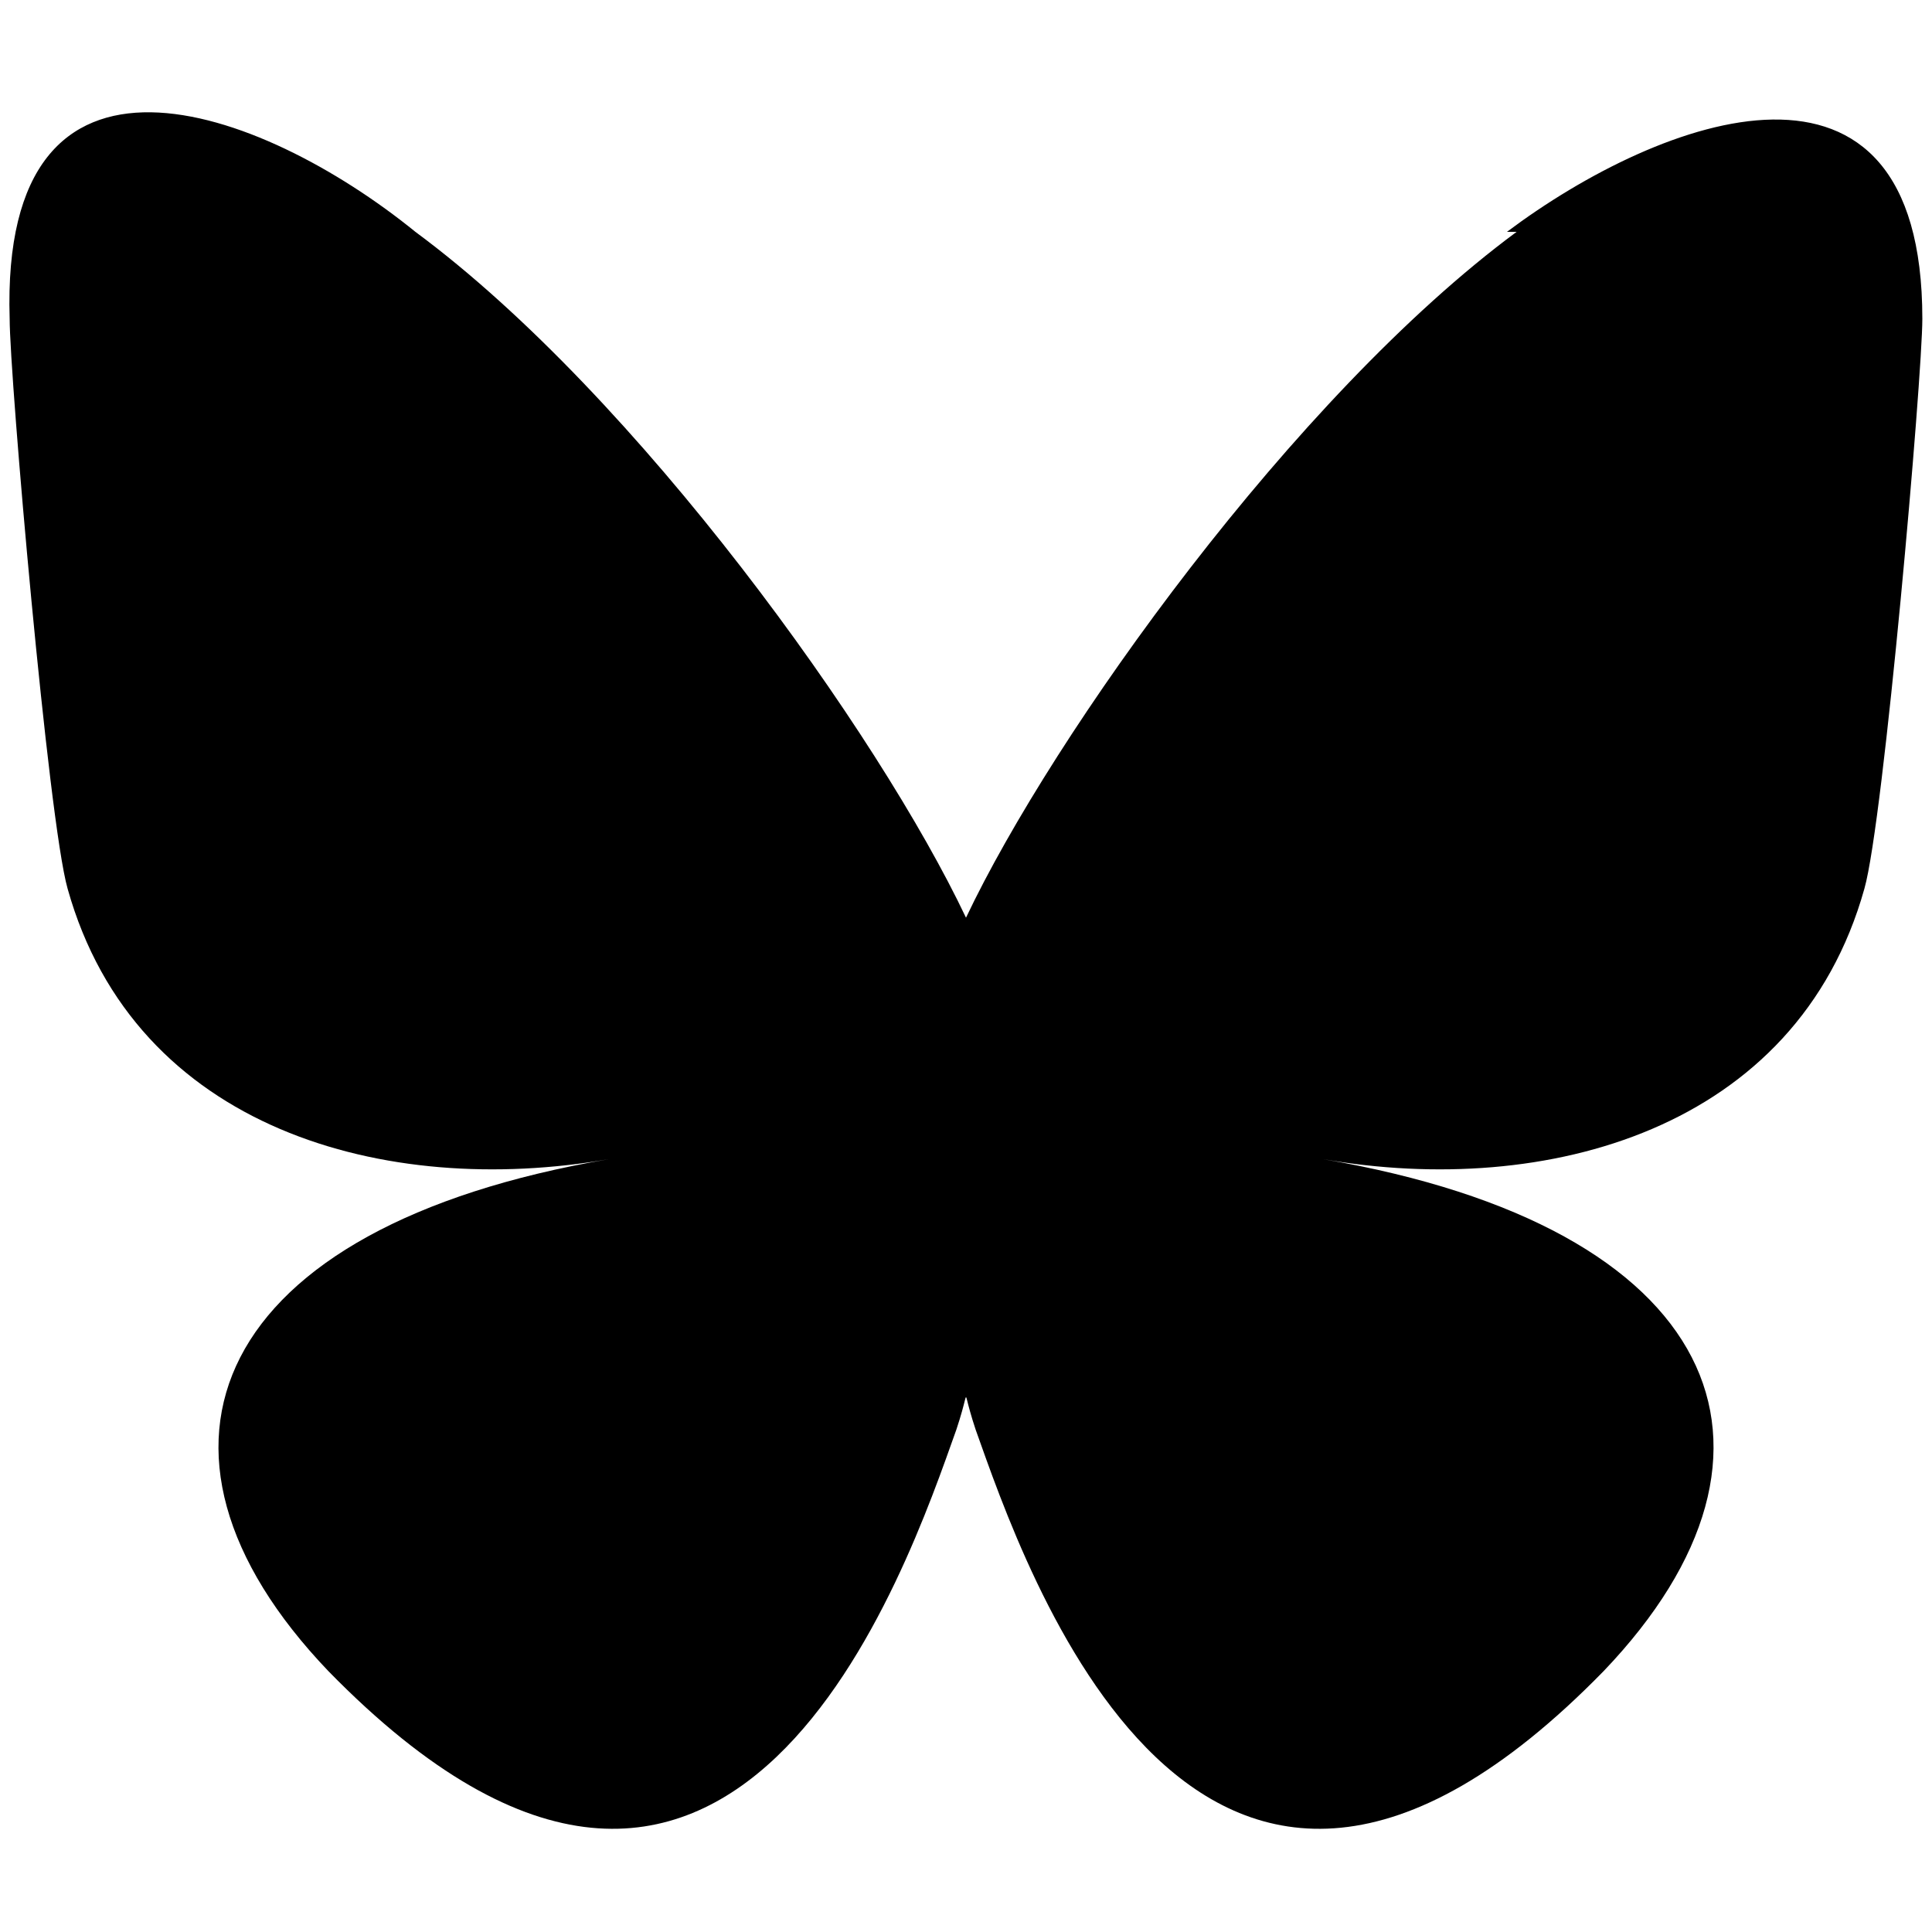
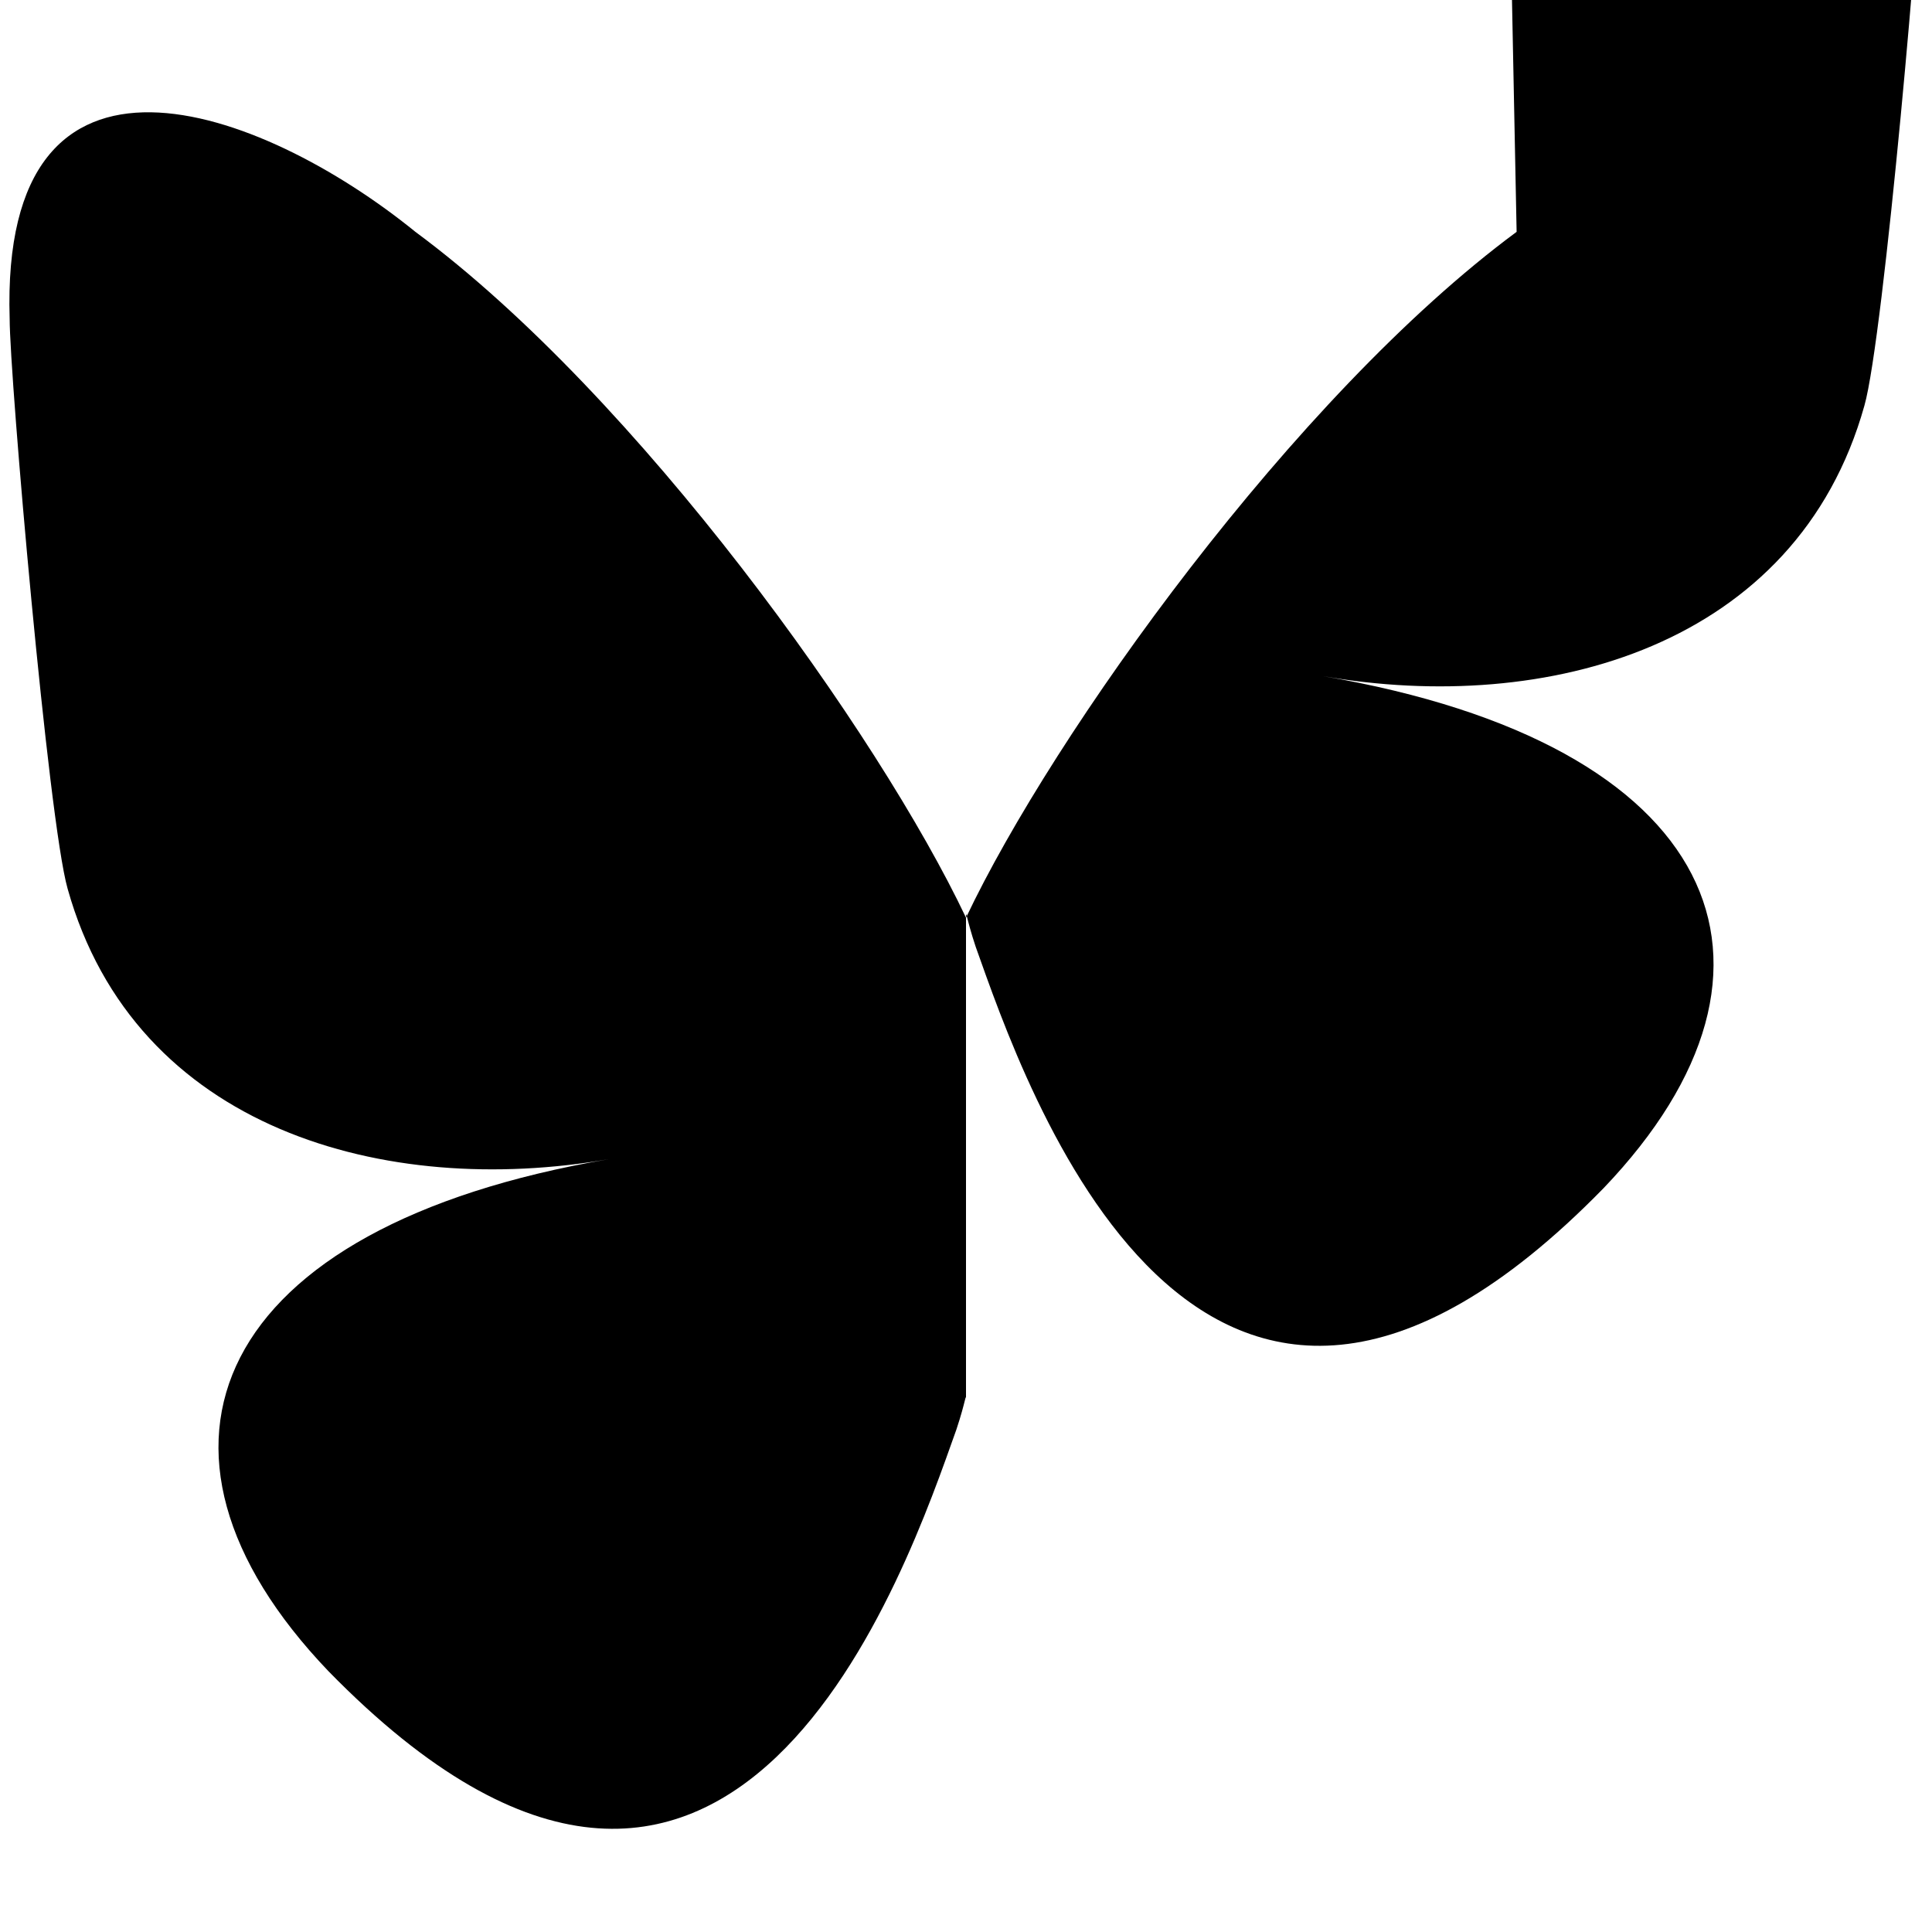
<svg xmlns="http://www.w3.org/2000/svg" id="Layer_1" data-name="Layer 1" width="20" height="20" version="1.1" viewBox="0 0 20 20">
  <defs>
    <style>
      .cls-1 {
        fill: #000;
        stroke-width: 0px;
      }
    </style>
  </defs>
-   <path class="cls-1" d="M4.3,2.4c2.3,1.7,4.8,5.2,5.7,7.1v5c0-.1,0,0-.1.3-.5,1.4-2.3,6.8-6.5,2.5-2.2-2.3-1.2-4.6,2.9-5.3-2.3.4-4.9-.3-5.6-2.8-.2-.7-.6-5.3-.6-5.9C0,.1,2.7,1.1,4.3,2.4ZM15.7,2.4c-2.3,1.7-4.8,5.2-5.7,7.1v5c0-.1,0,0,.1.3.5,1.4,2.3,6.8,6.5,2.5,2.2-2.3,1.2-4.6-2.9-5.3,2.3.4,4.9-.3,5.6-2.8.2-.7.6-5.3.6-5.9,0-3.1-2.7-2.1-4.3-.9Z" />
+   <path class="cls-1" d="M4.3,2.4c2.3,1.7,4.8,5.2,5.7,7.1v5c0-.1,0,0-.1.3-.5,1.4-2.3,6.8-6.5,2.5-2.2-2.3-1.2-4.6,2.9-5.3-2.3.4-4.9-.3-5.6-2.8-.2-.7-.6-5.3-.6-5.9C0,.1,2.7,1.1,4.3,2.4ZM15.7,2.4c-2.3,1.7-4.8,5.2-5.7,7.1c0-.1,0,0,.1.3.5,1.4,2.3,6.8,6.5,2.5,2.2-2.3,1.2-4.6-2.9-5.3,2.3.4,4.9-.3,5.6-2.8.2-.7.6-5.3.6-5.9,0-3.1-2.7-2.1-4.3-.9Z" />
</svg>